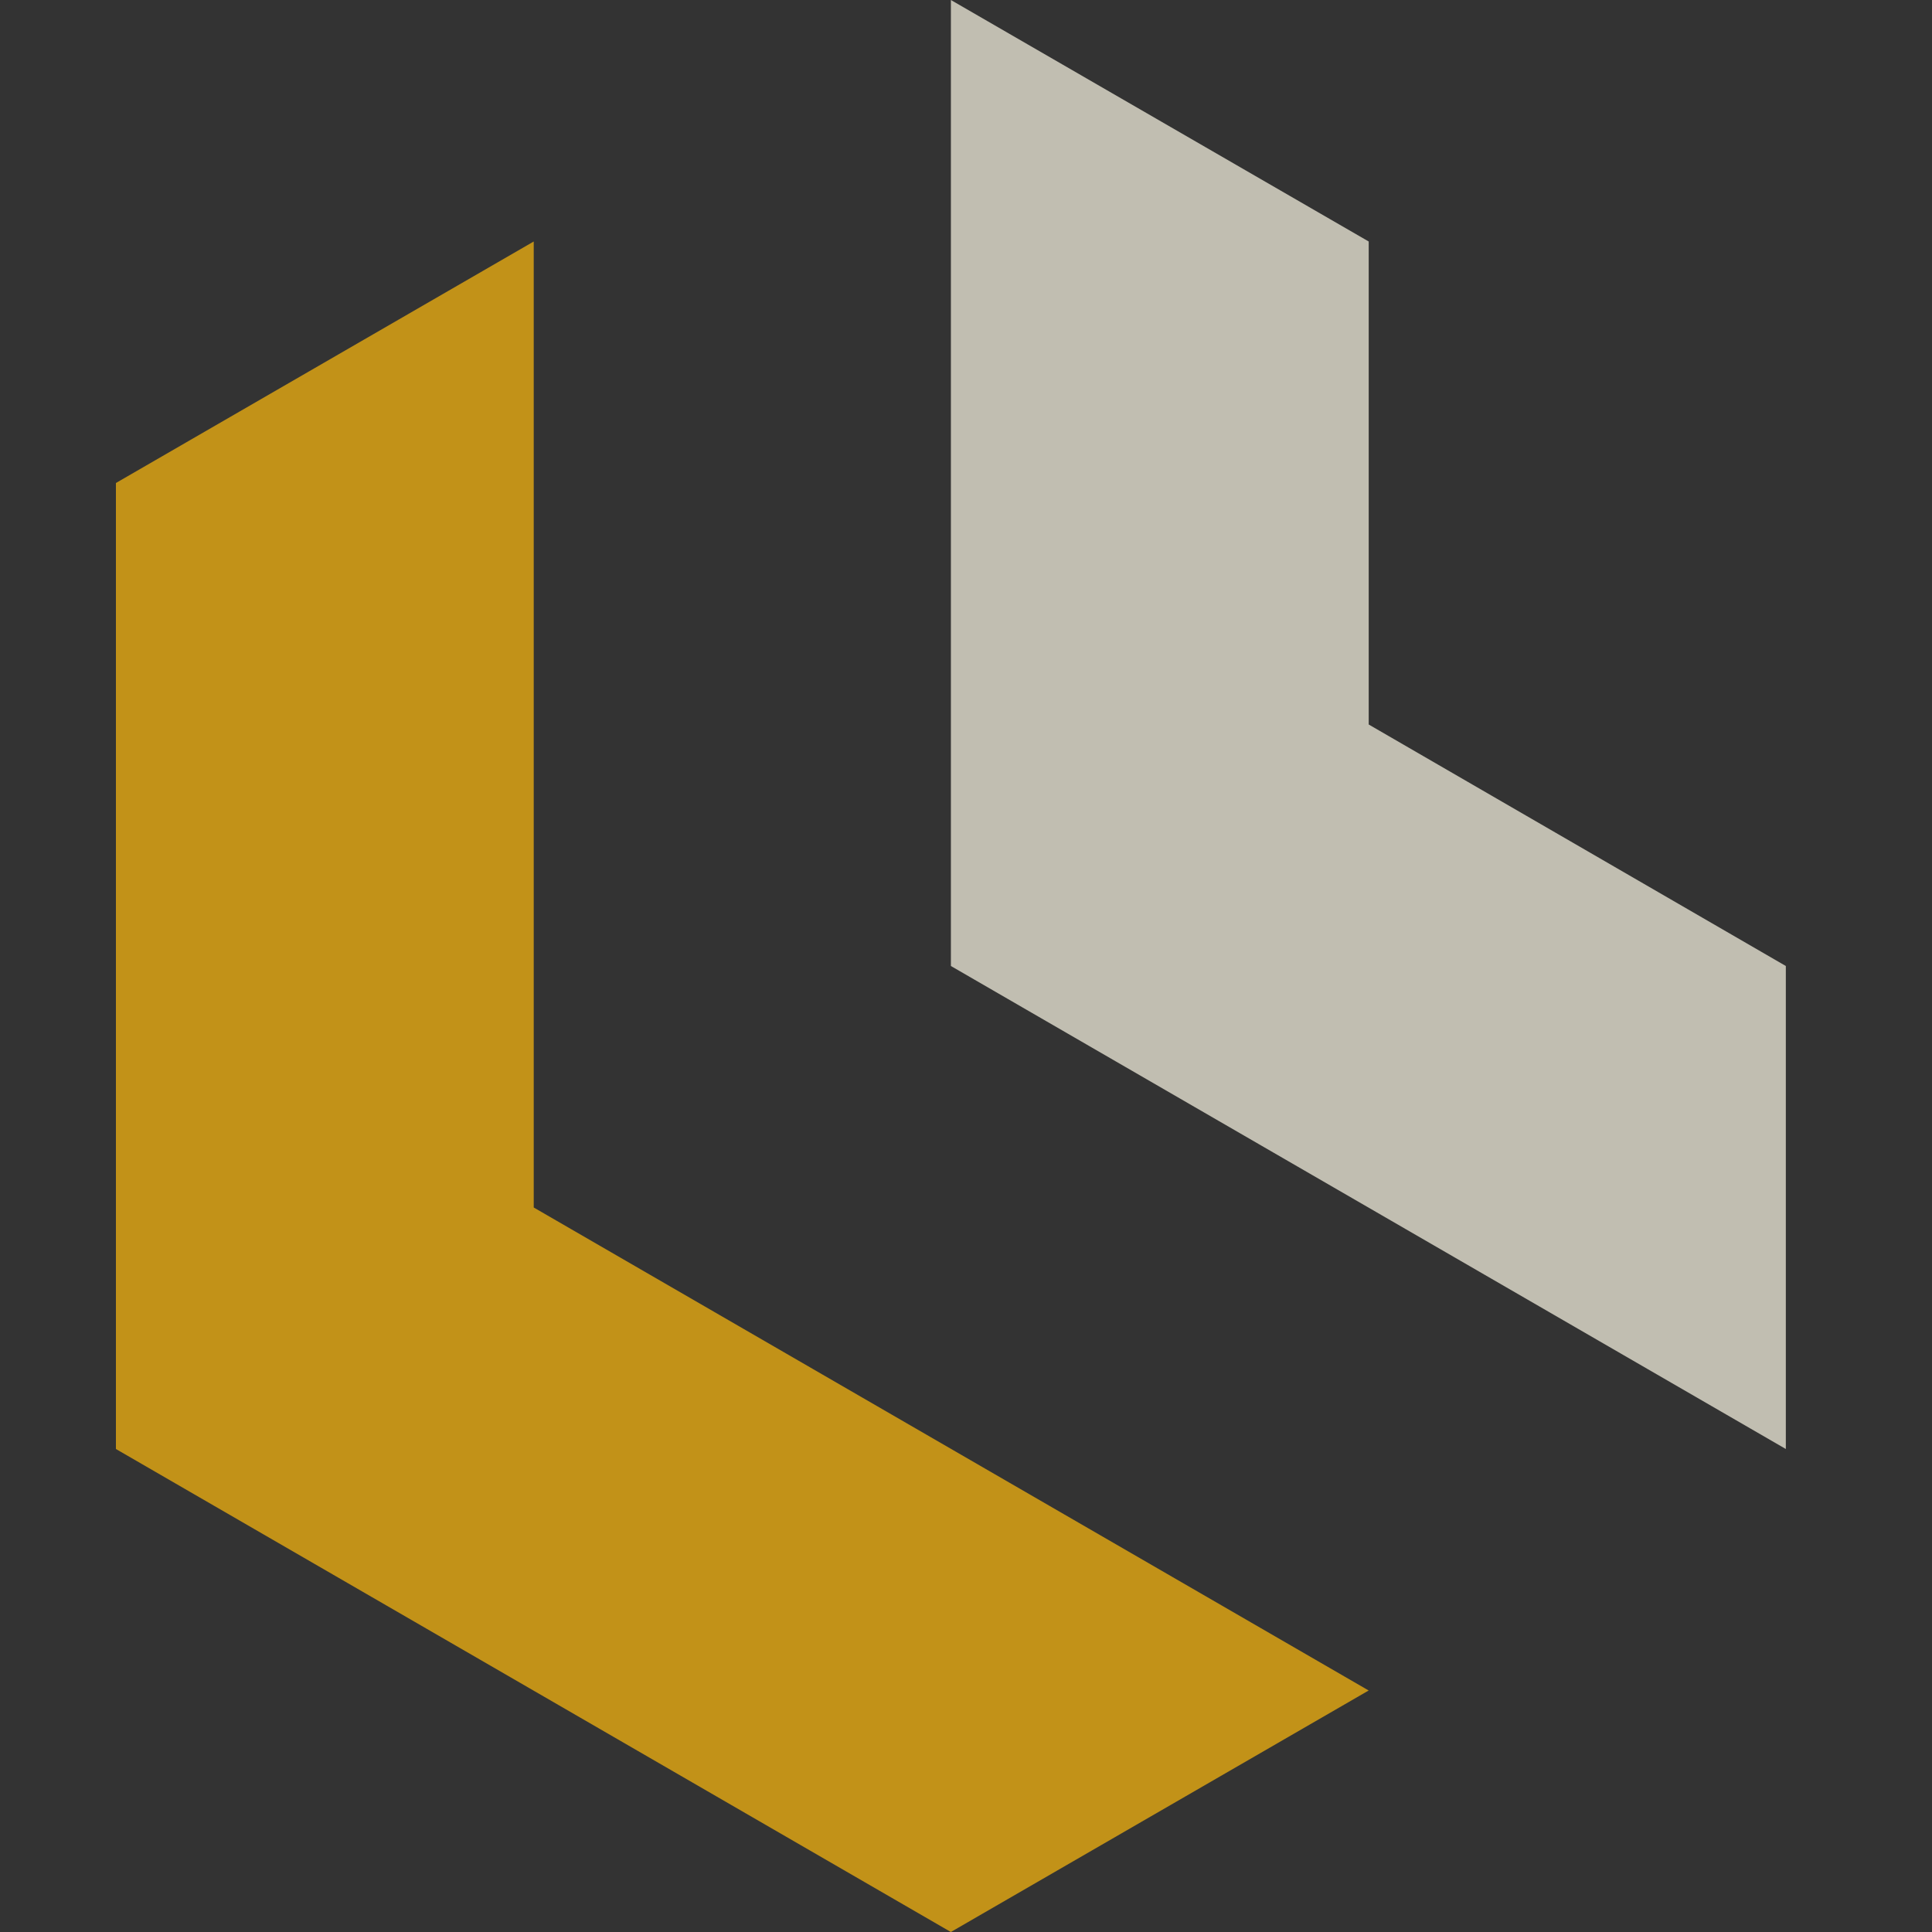
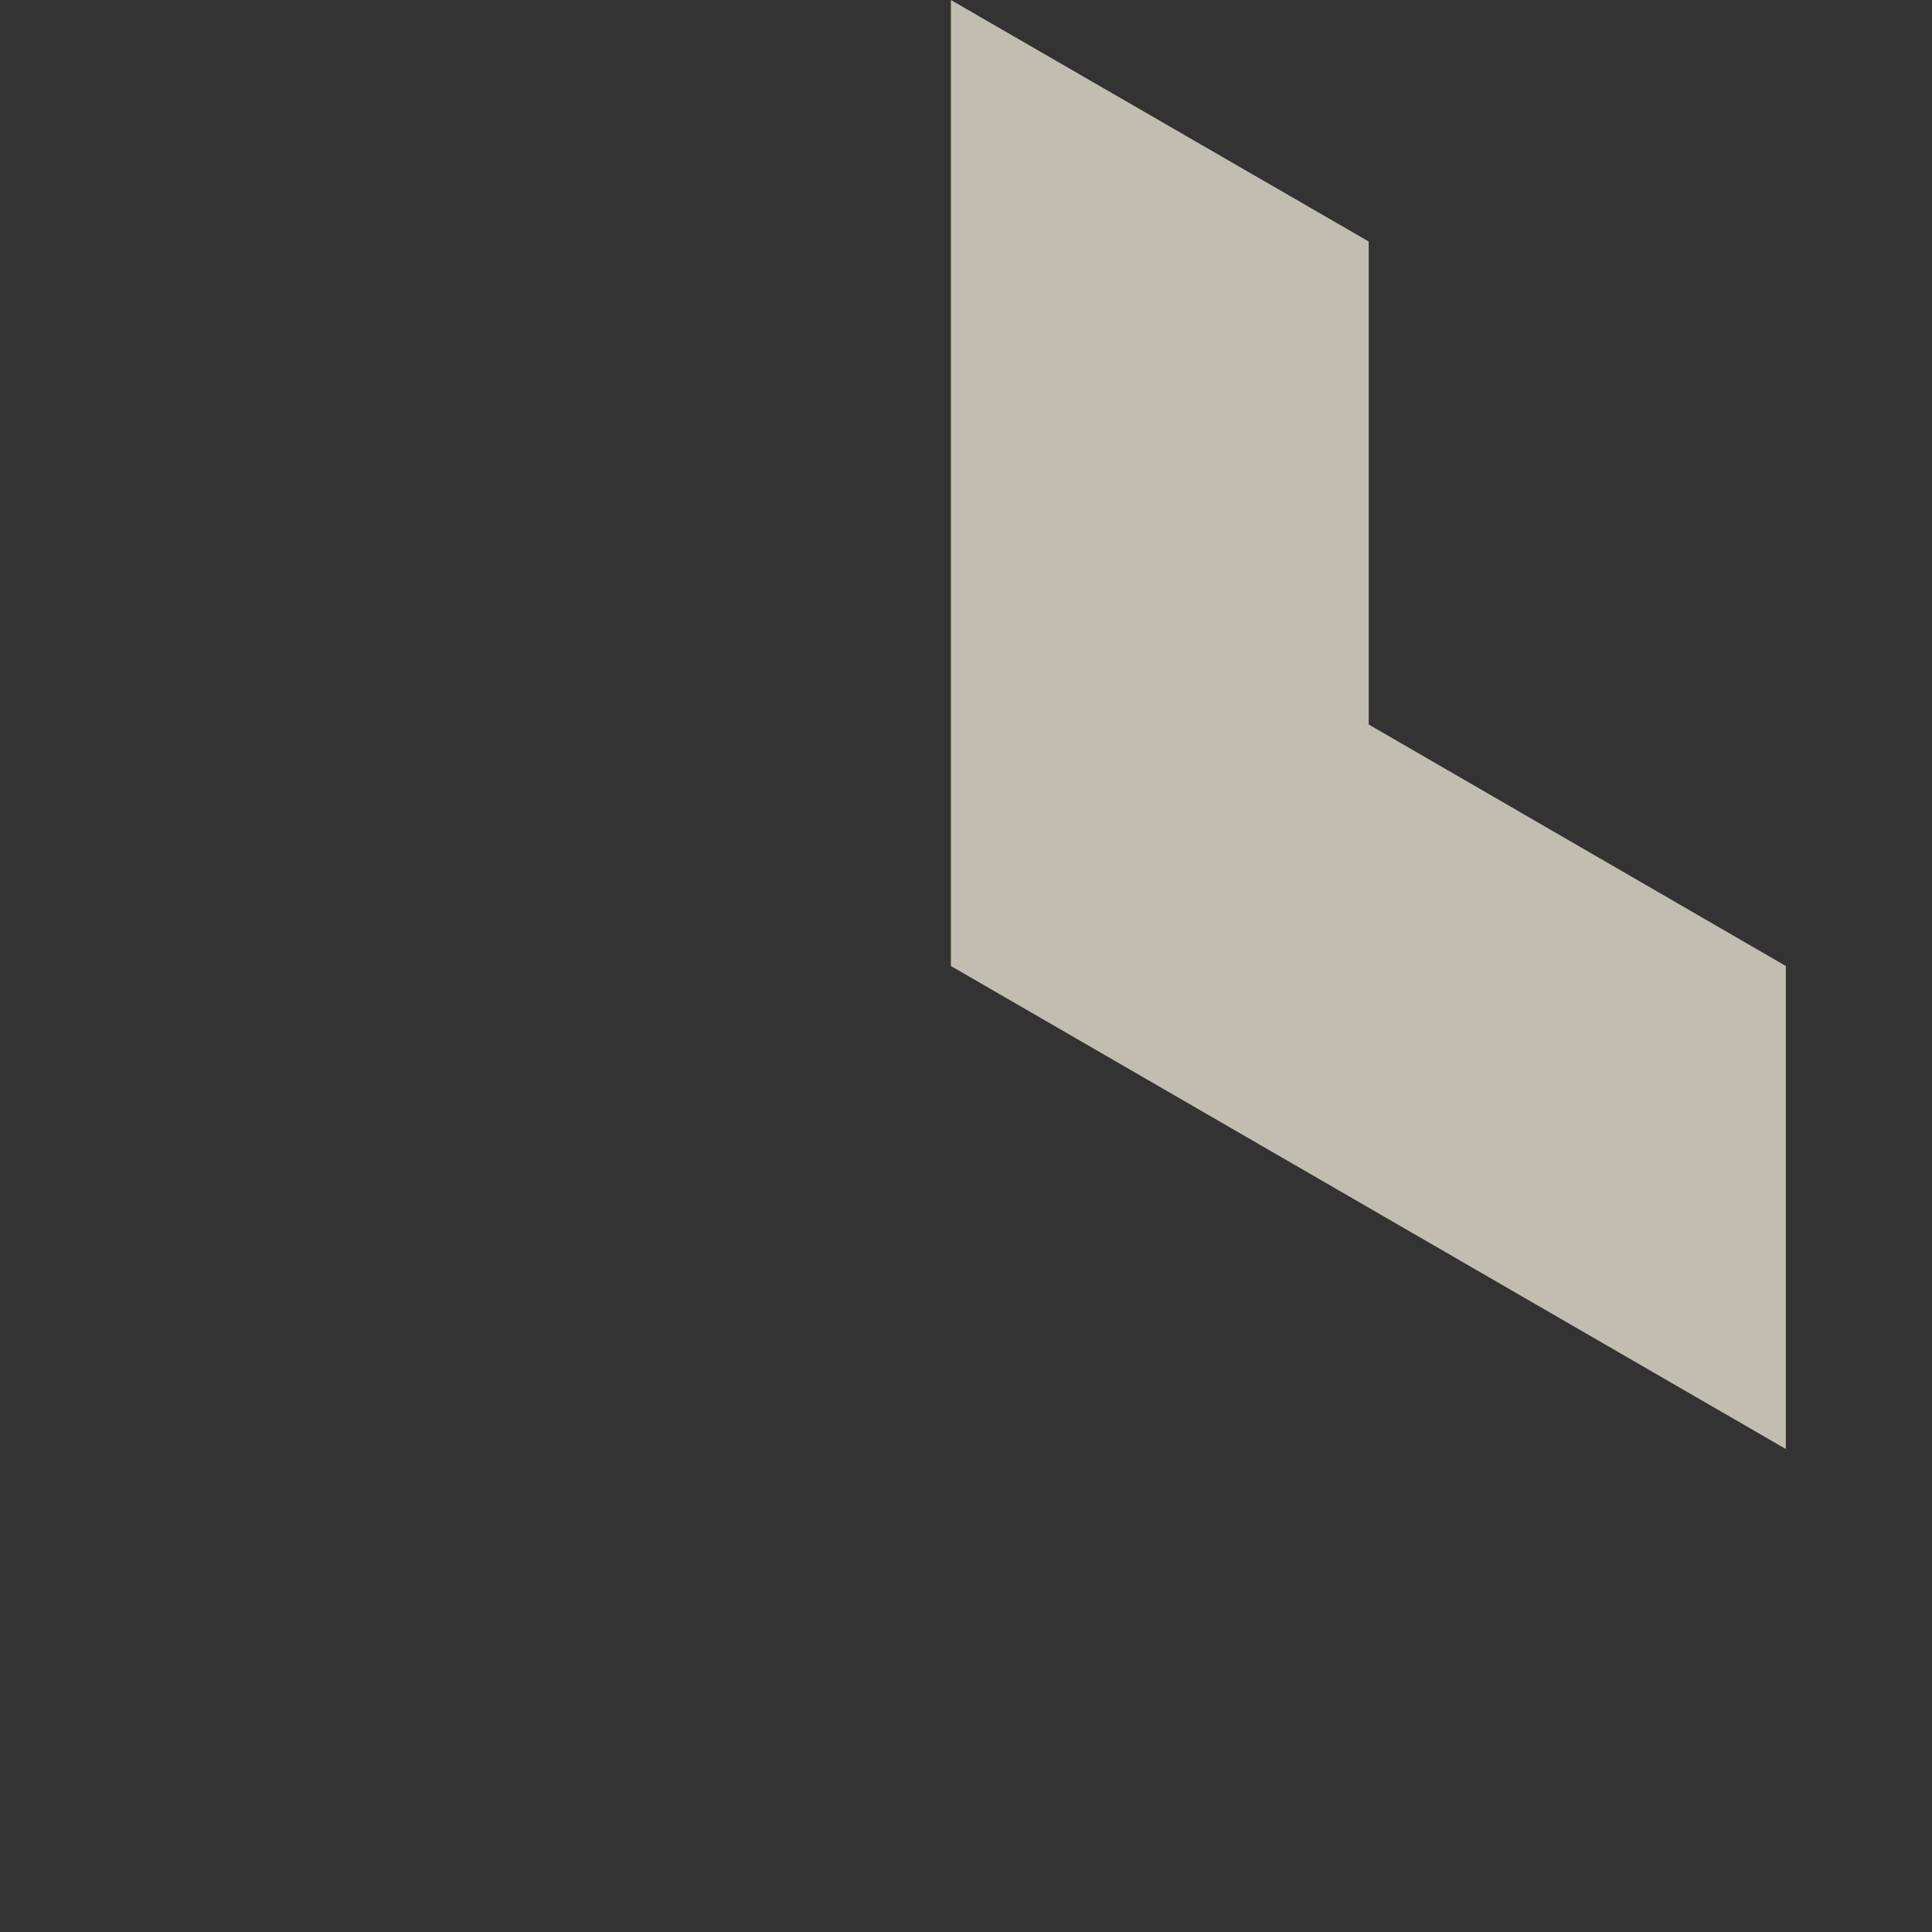
<svg xmlns="http://www.w3.org/2000/svg" width="50" height="50" viewBox="0 0 50 50" fill="none">
  <rect x="0" y="0" width="50" height="50" fill="#333333" stroke="none" />
  <g opacity="0.7">
-     <path fill-rule="evenodd" clip-rule="evenodd" d="M13.813 31.25V6.25L3 12.5V37.5L24.608 50L35.421 43.75L13.813 31.25Z" fill="#FFBA0D" />
    <path fill-rule="evenodd" clip-rule="evenodd" d="M24.609 25L46.217 37.5V25L35.422 18.75V6.25L24.609 0V25Z" fill="#FEF9E7" />
  </g>
</svg>